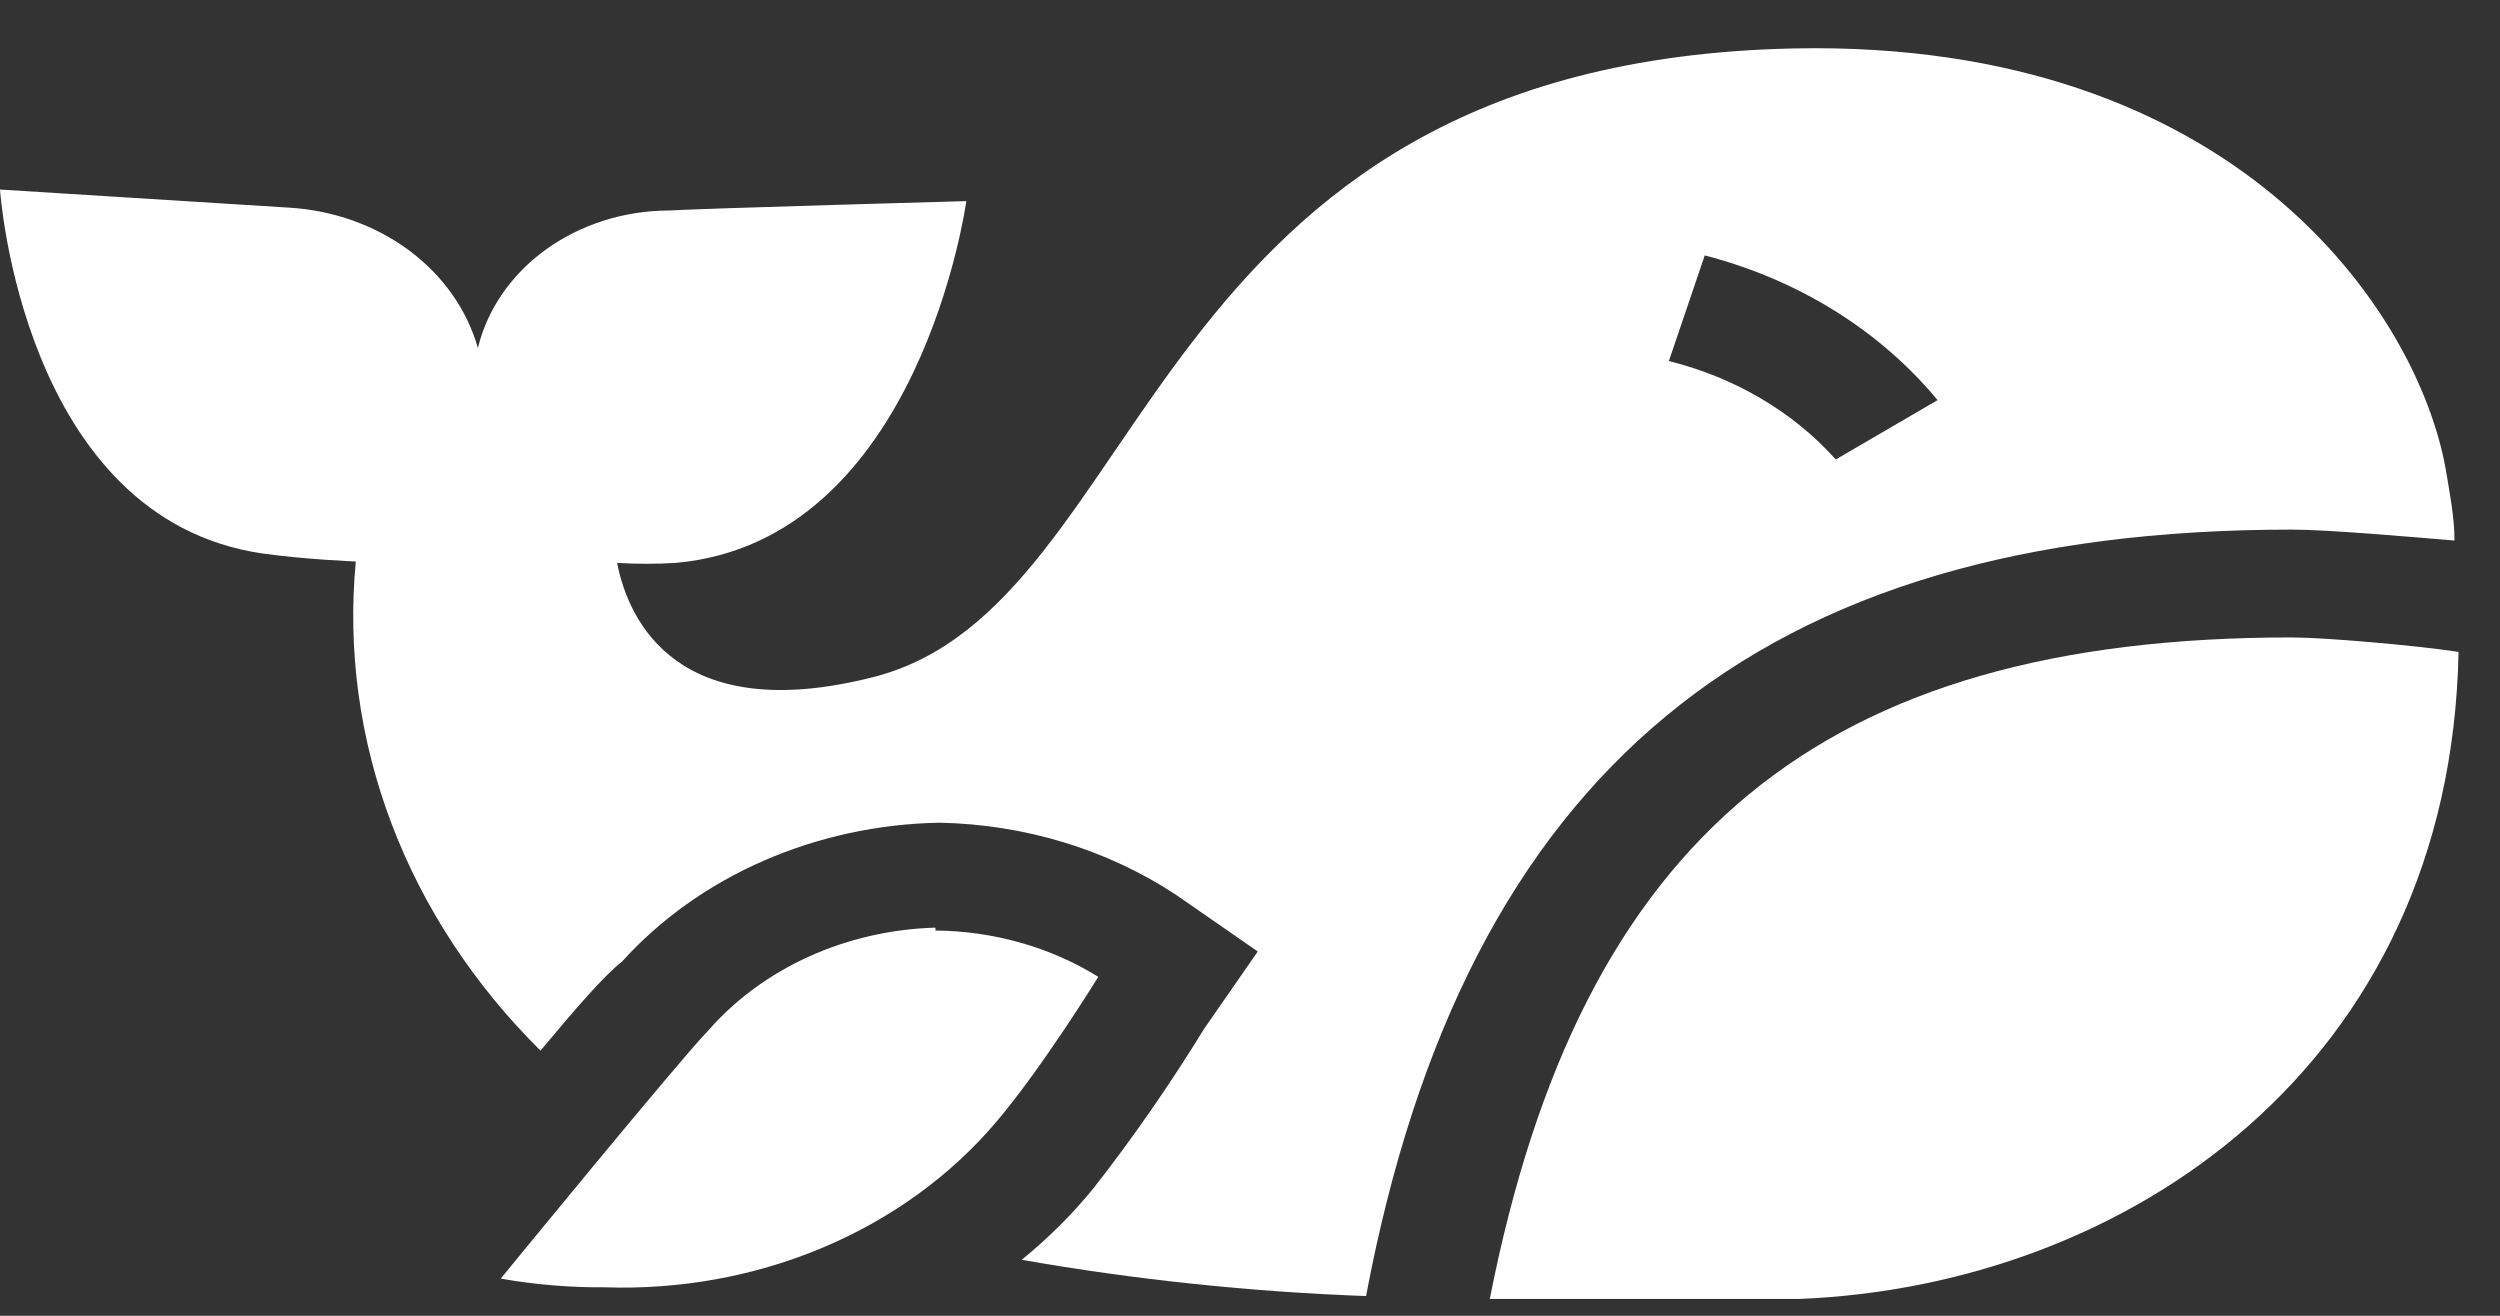
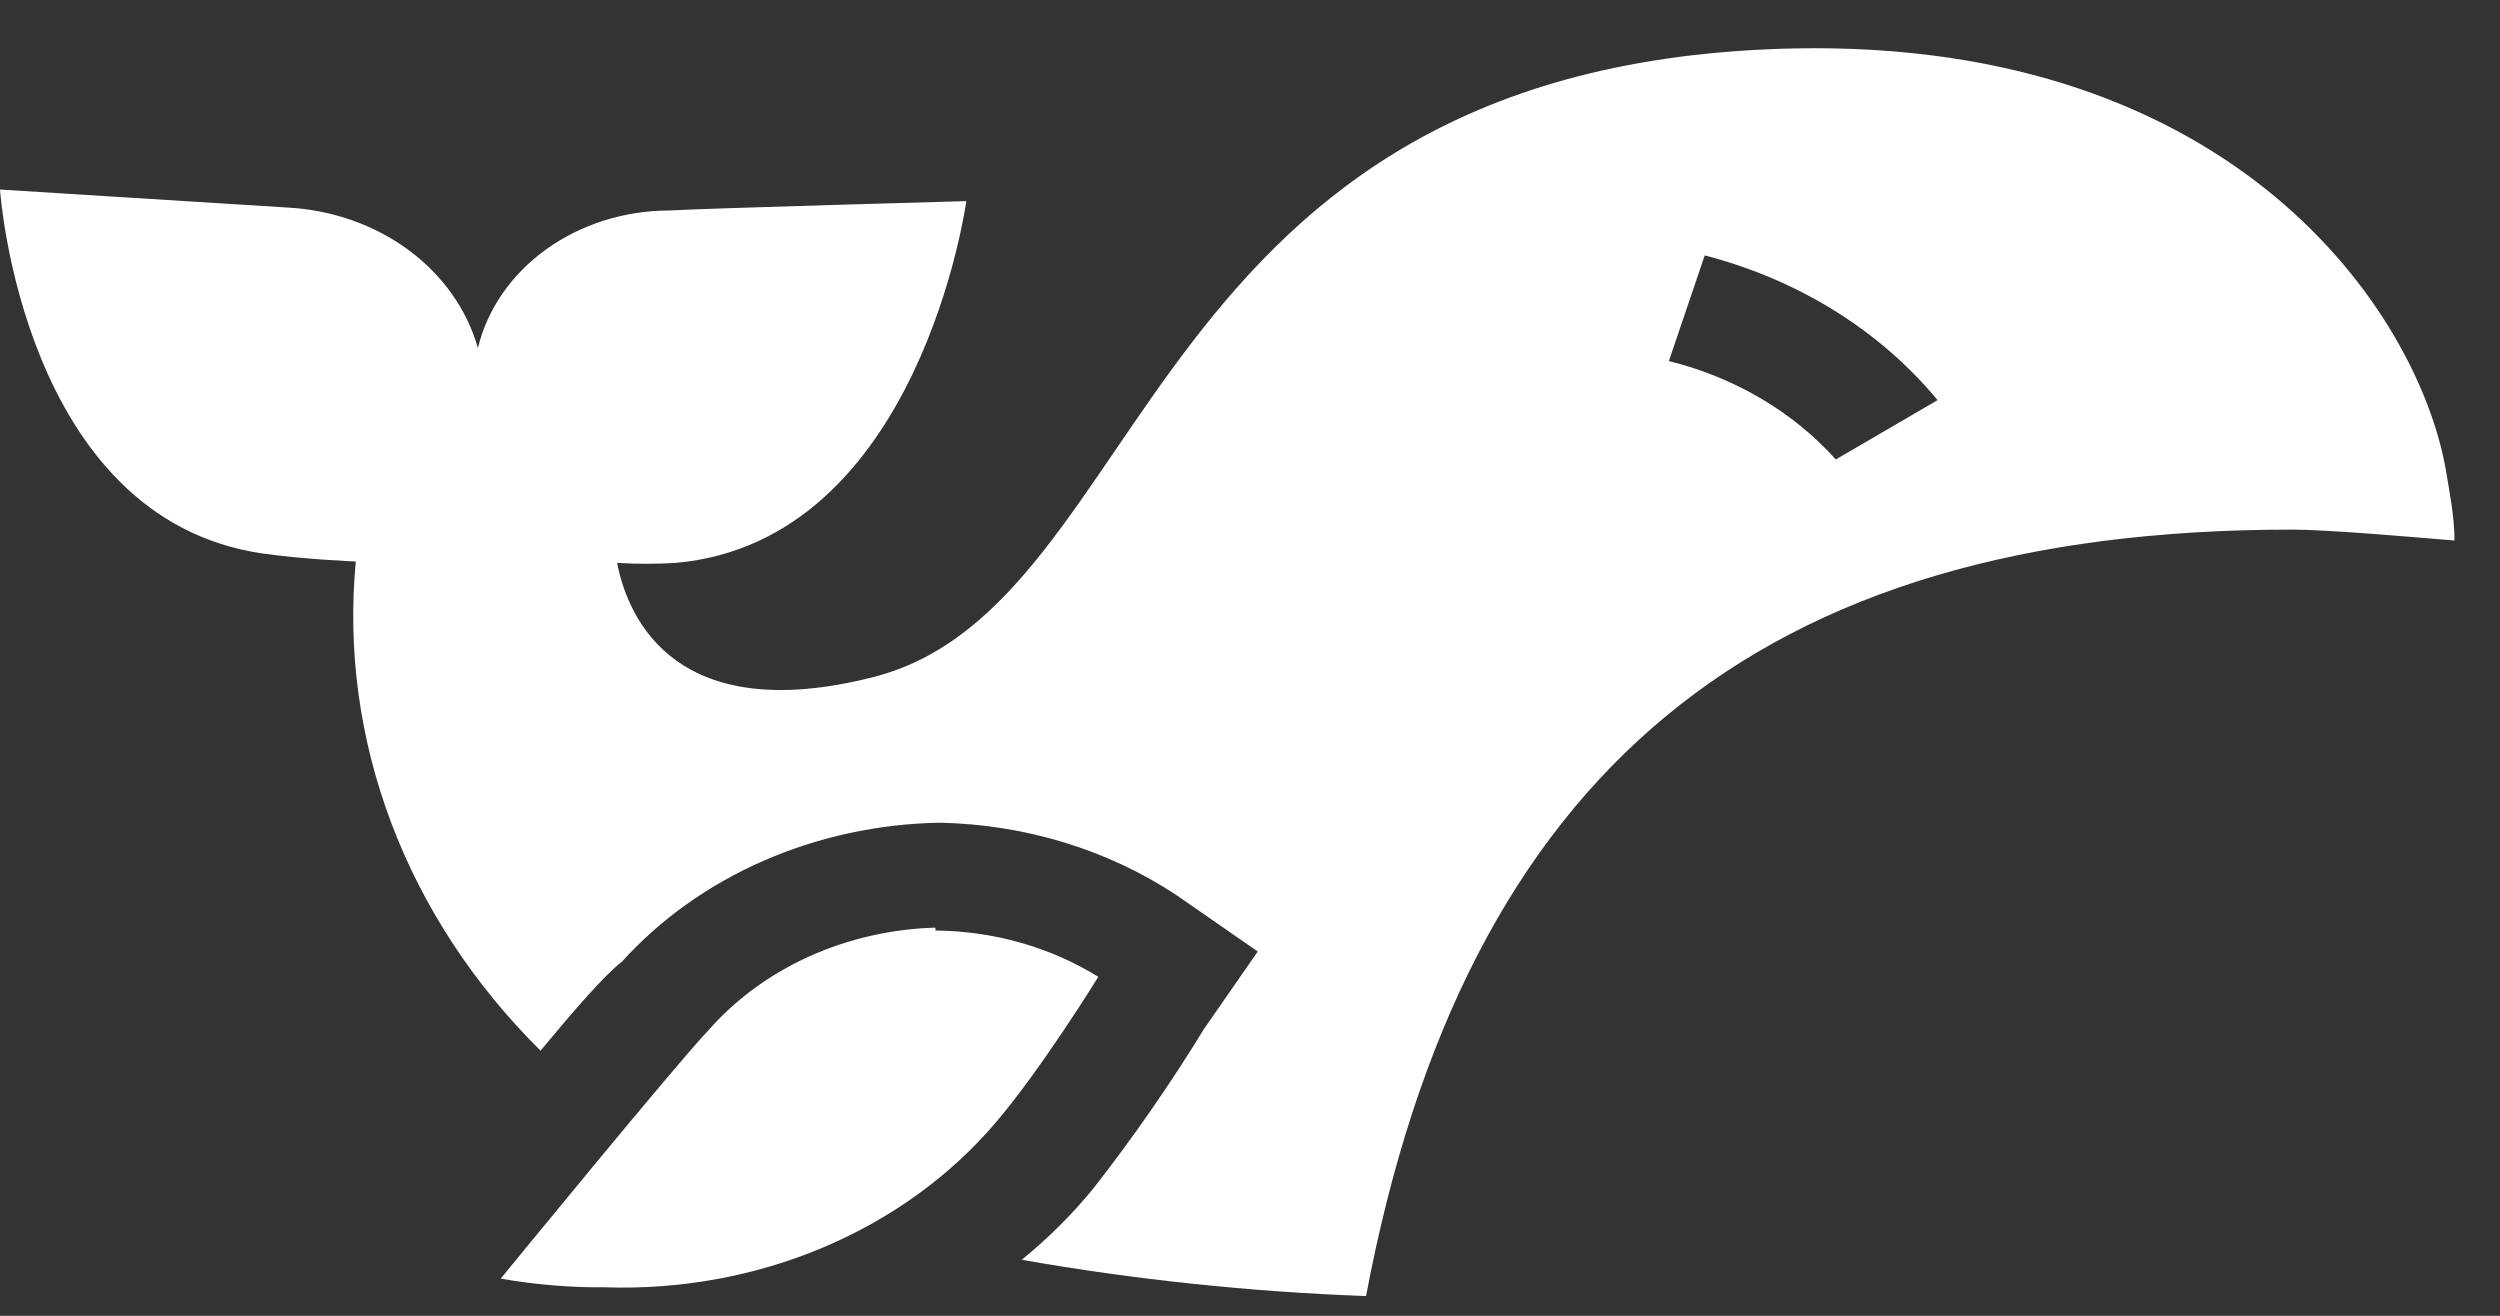
<svg xmlns="http://www.w3.org/2000/svg" width="38" height="20" viewBox="0 0 38 20" fill="none">
  <rect x="0" y="0" width="38" height="20" fill="#333333" stroke="none" />
  <path d="M34.833 8.05C35.39 8.05 36.64 8.161 37.308 8.216C37.308 7.853 37.234 7.489 37.172 7.115C36.739 4.739 33.98 0.604 27.273 0.736C17.274 0.945 17.559 9.216 13.265 10.294C10.308 11.043 9.553 9.447 9.38 8.556C9.676 8.574 9.974 8.574 10.271 8.556C13.983 8.226 14.688 3.057 14.688 3.057C14.688 3.057 10.716 3.167 10.159 3.2C9.481 3.203 8.825 3.413 8.299 3.792C7.772 4.172 7.407 4.7 7.264 5.29C7.1 4.71 6.735 4.191 6.219 3.807C5.703 3.424 5.064 3.196 4.393 3.156L0 2.881C0 2.881 0.334 7.886 3.997 8.414C4.616 8.502 5.408 8.535 5.408 8.535C5.281 9.879 5.465 11.232 5.948 12.51C6.431 13.789 7.203 14.966 8.216 15.97C8.736 15.344 9.194 14.816 9.454 14.617C10.035 13.973 10.769 13.45 11.603 13.085C12.437 12.72 13.351 12.522 14.28 12.505C15.58 12.53 16.838 12.915 17.881 13.605L19.118 14.463L18.301 15.64C17.793 16.469 17.236 17.274 16.631 18.049C16.307 18.449 15.938 18.817 15.53 19.149C17.256 19.452 19.006 19.636 20.764 19.7C22.273 11.713 26.741 8.05 34.833 8.05ZM25.912 3.882C27.331 4.249 28.575 5.022 29.451 6.082L27.904 6.984C27.256 6.26 26.369 5.737 25.367 5.488L25.912 3.882Z" fill="white" />
-   <path d="M34.833 9.689C27.693 9.689 24.03 12.704 22.645 19.744C24.439 19.744 27.347 19.744 27.347 19.744C32.296 19.546 37.246 16.224 37.37 9.909C36.726 9.81 35.328 9.689 34.833 9.689Z" fill="white" />
  <path d="M14.219 14.144C15.105 14.152 15.967 14.397 16.694 14.848C16.694 14.848 15.84 16.234 15.147 17.048C14.458 17.864 13.556 18.519 12.52 18.958C11.483 19.397 10.342 19.606 9.195 19.567C8.664 19.571 8.133 19.527 7.611 19.435C7.611 19.435 10.309 16.135 10.767 15.662C11.178 15.192 11.701 14.809 12.297 14.539C12.894 14.269 13.55 14.119 14.219 14.1" fill="white" />
</svg>